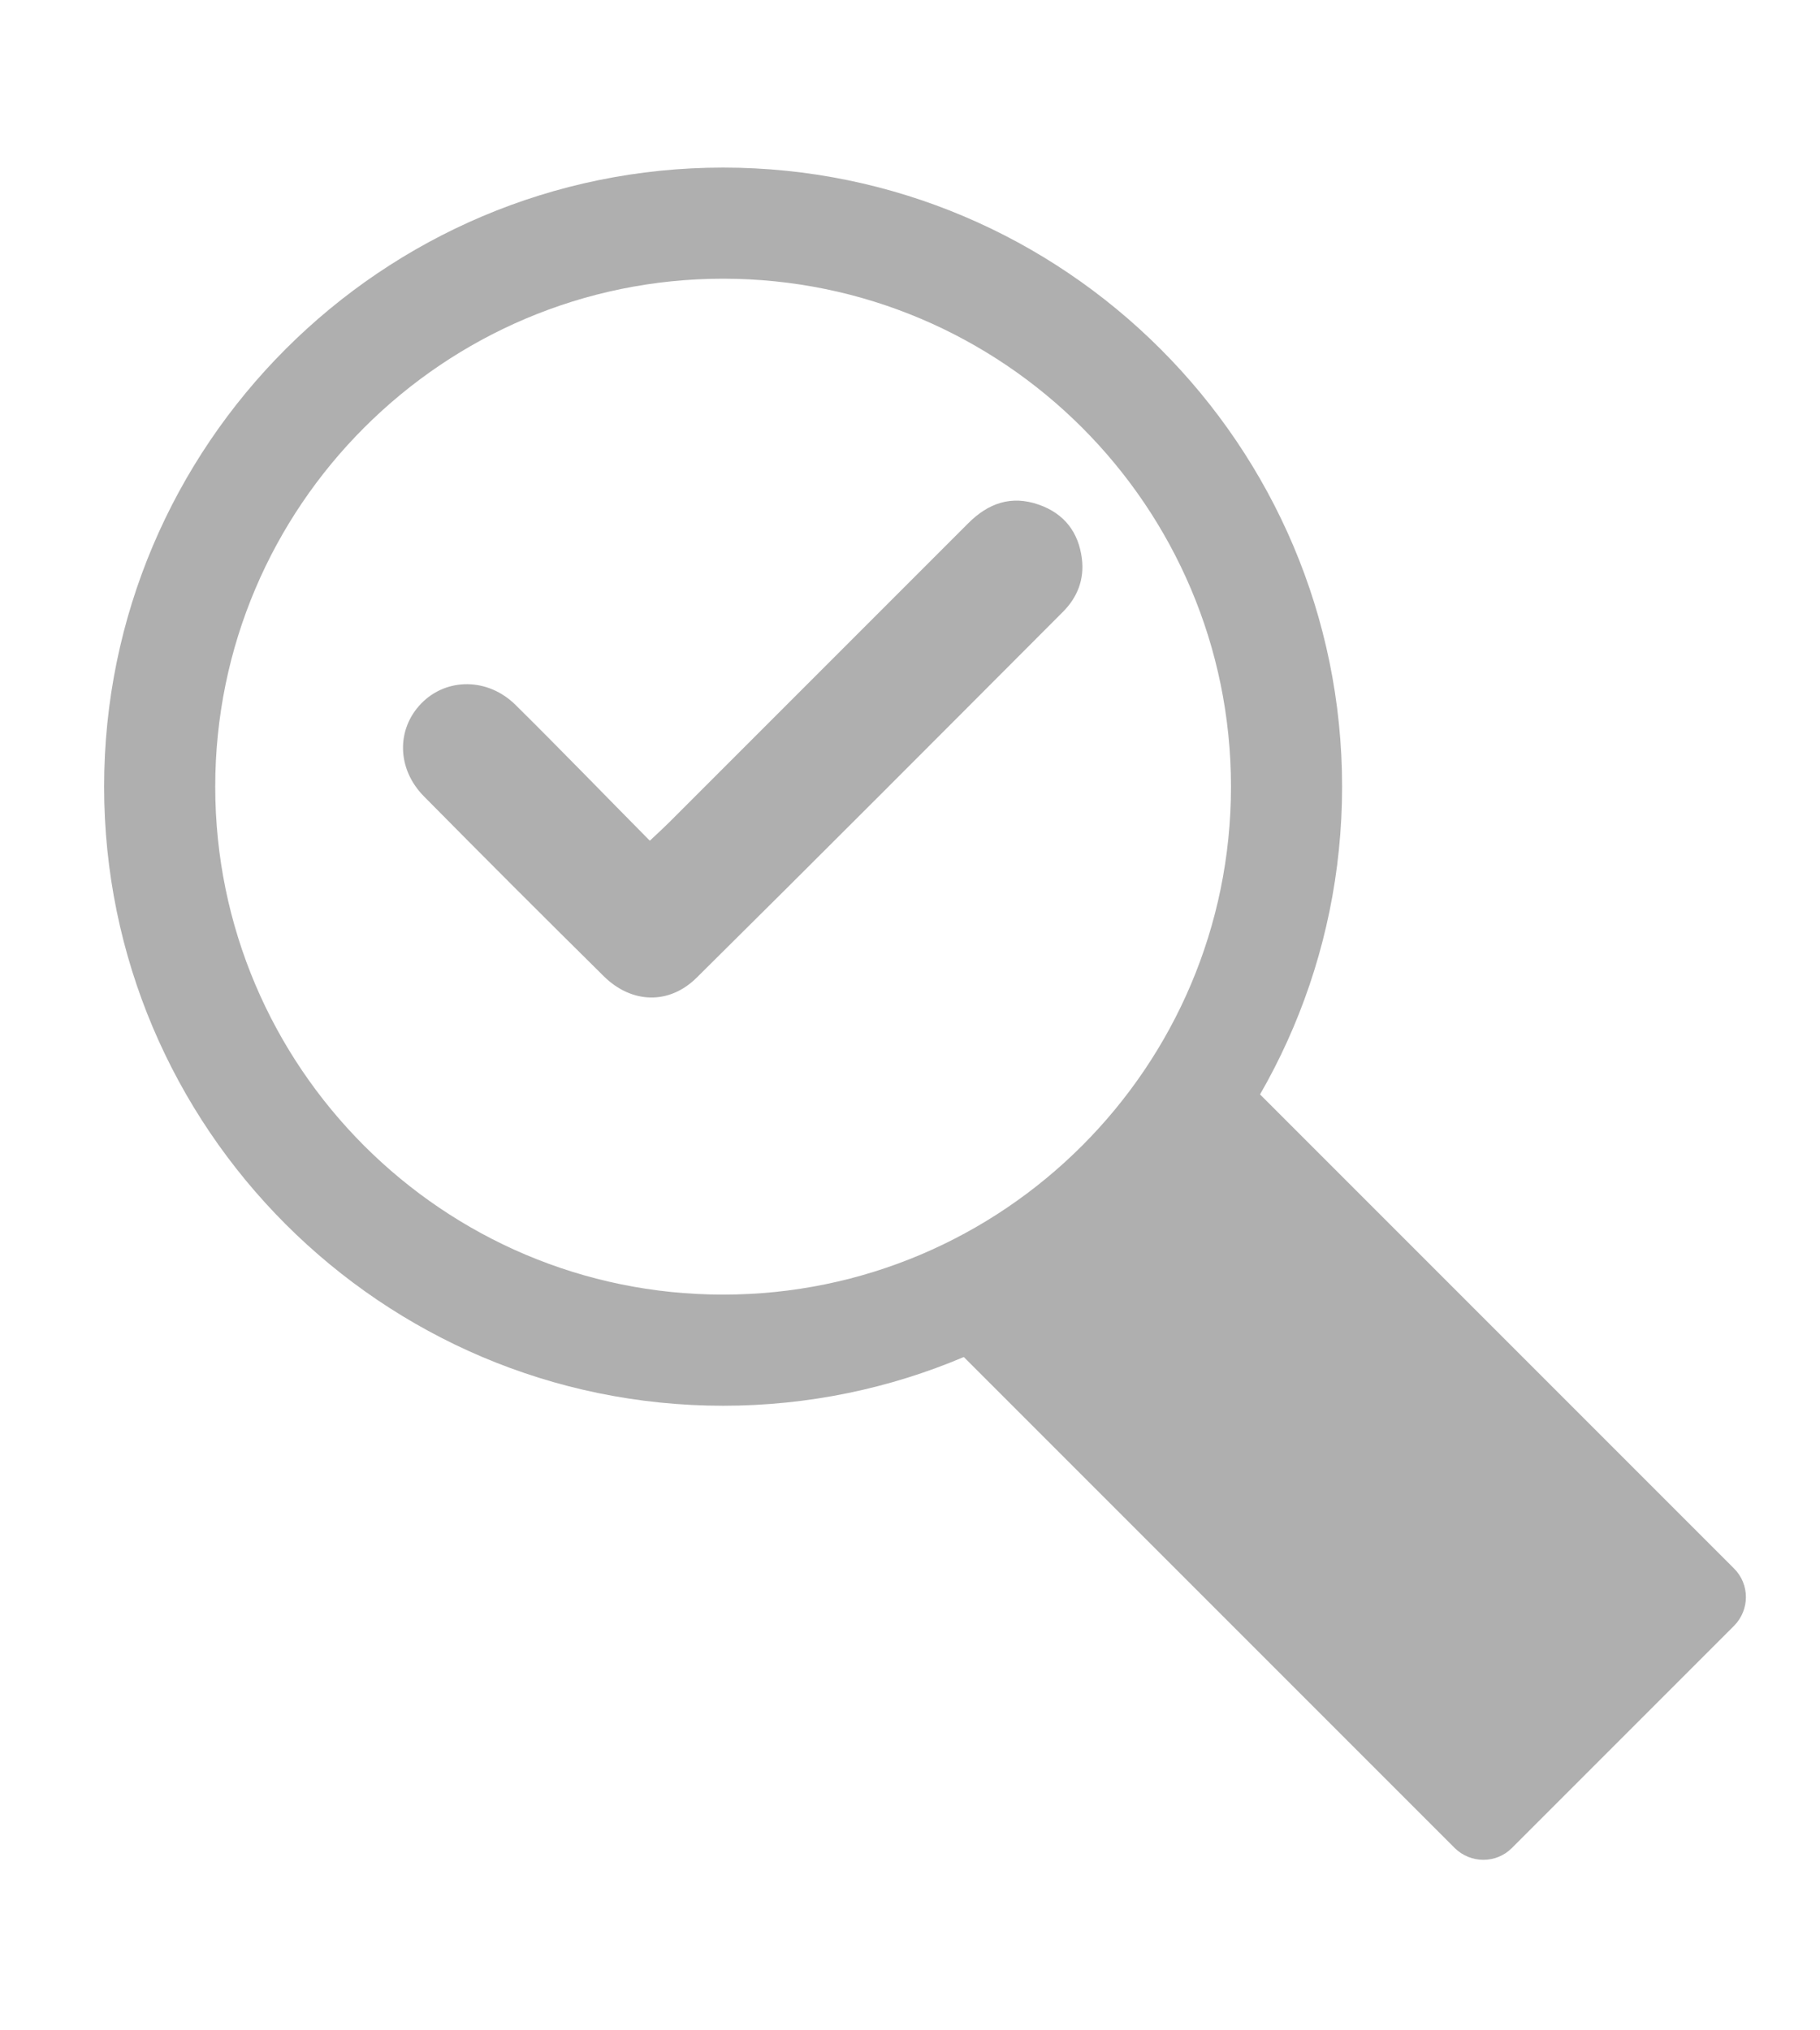
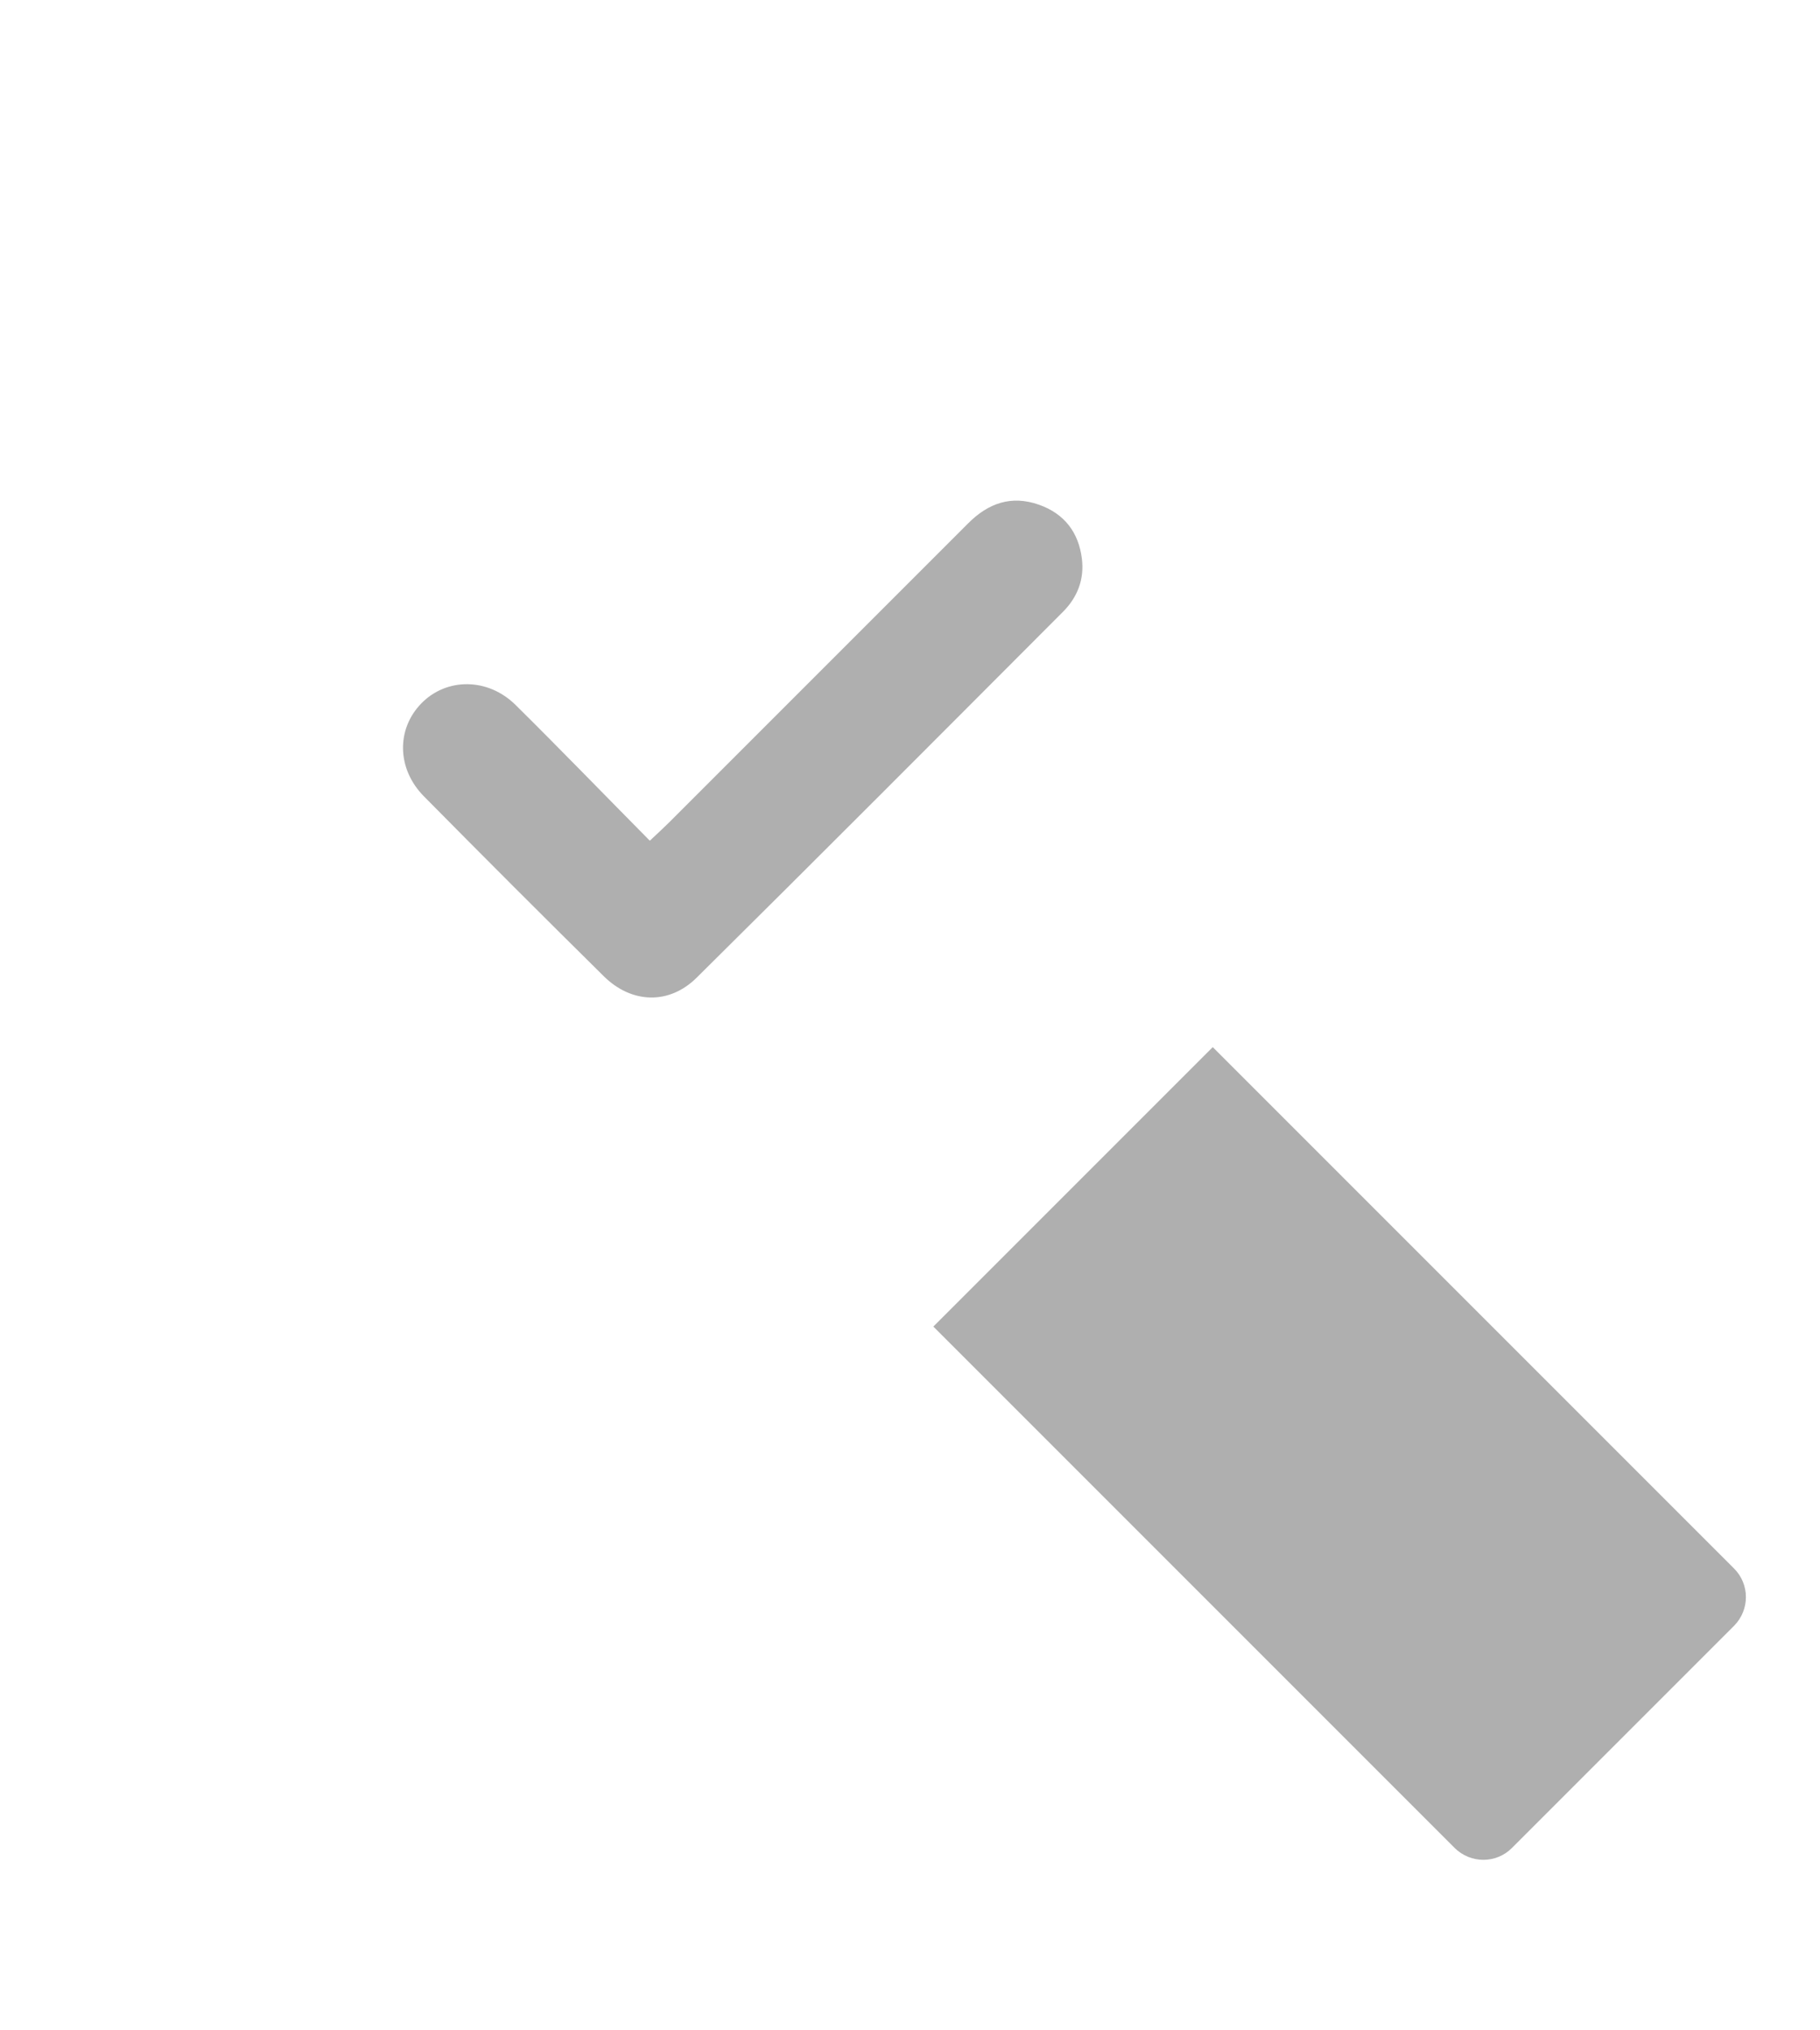
<svg xmlns="http://www.w3.org/2000/svg" id="Layer_1" data-name="Layer 1" viewBox="0 0 72.89 81.28">
  <defs>
    <style>
      .cls-1 {
        fill: #afafaf;
      }
    </style>
  </defs>
-   <path class="cls-1" d="m28.96,56.29c-13.67,0-24.79-11.12-24.79-24.79S15.29,6.71,28.96,6.71s24.79,11.12,24.79,24.79-11.12,24.79-24.79,24.79Zm0-45.13c-11.21,0-20.34,9.12-20.34,20.34s9.12,20.34,20.34,20.34,20.34-9.12,20.34-20.34-9.12-20.34-20.34-20.34Z" />
  <path class="cls-1" d="m69.45,65.1l-8.9,8.9c-.63.63-1.65.63-2.29,0l-20.88-20.88,11.19-11.19,20.88,20.88c.63.63.63,1.65,0,2.29Z" />
  <path class="cls-1" d="m26.03,33.66c.33-.31.56-.52.78-.74,3.99-3.99,7.98-7.98,11.97-11.97.8-.8,1.72-1.13,2.83-.74,1.02.36,1.59,1.11,1.72,2.17.1.82-.18,1.54-.76,2.12-4.88,4.89-9.76,9.79-14.67,14.65-1.1,1.09-2.6,1.04-3.71-.05-2.42-2.39-4.82-4.79-7.21-7.21-1.09-1.1-1.11-2.69-.11-3.72,1.01-1.04,2.67-1.04,3.78.06,1.78,1.76,3.52,3.56,5.36,5.42Z" />
</svg>